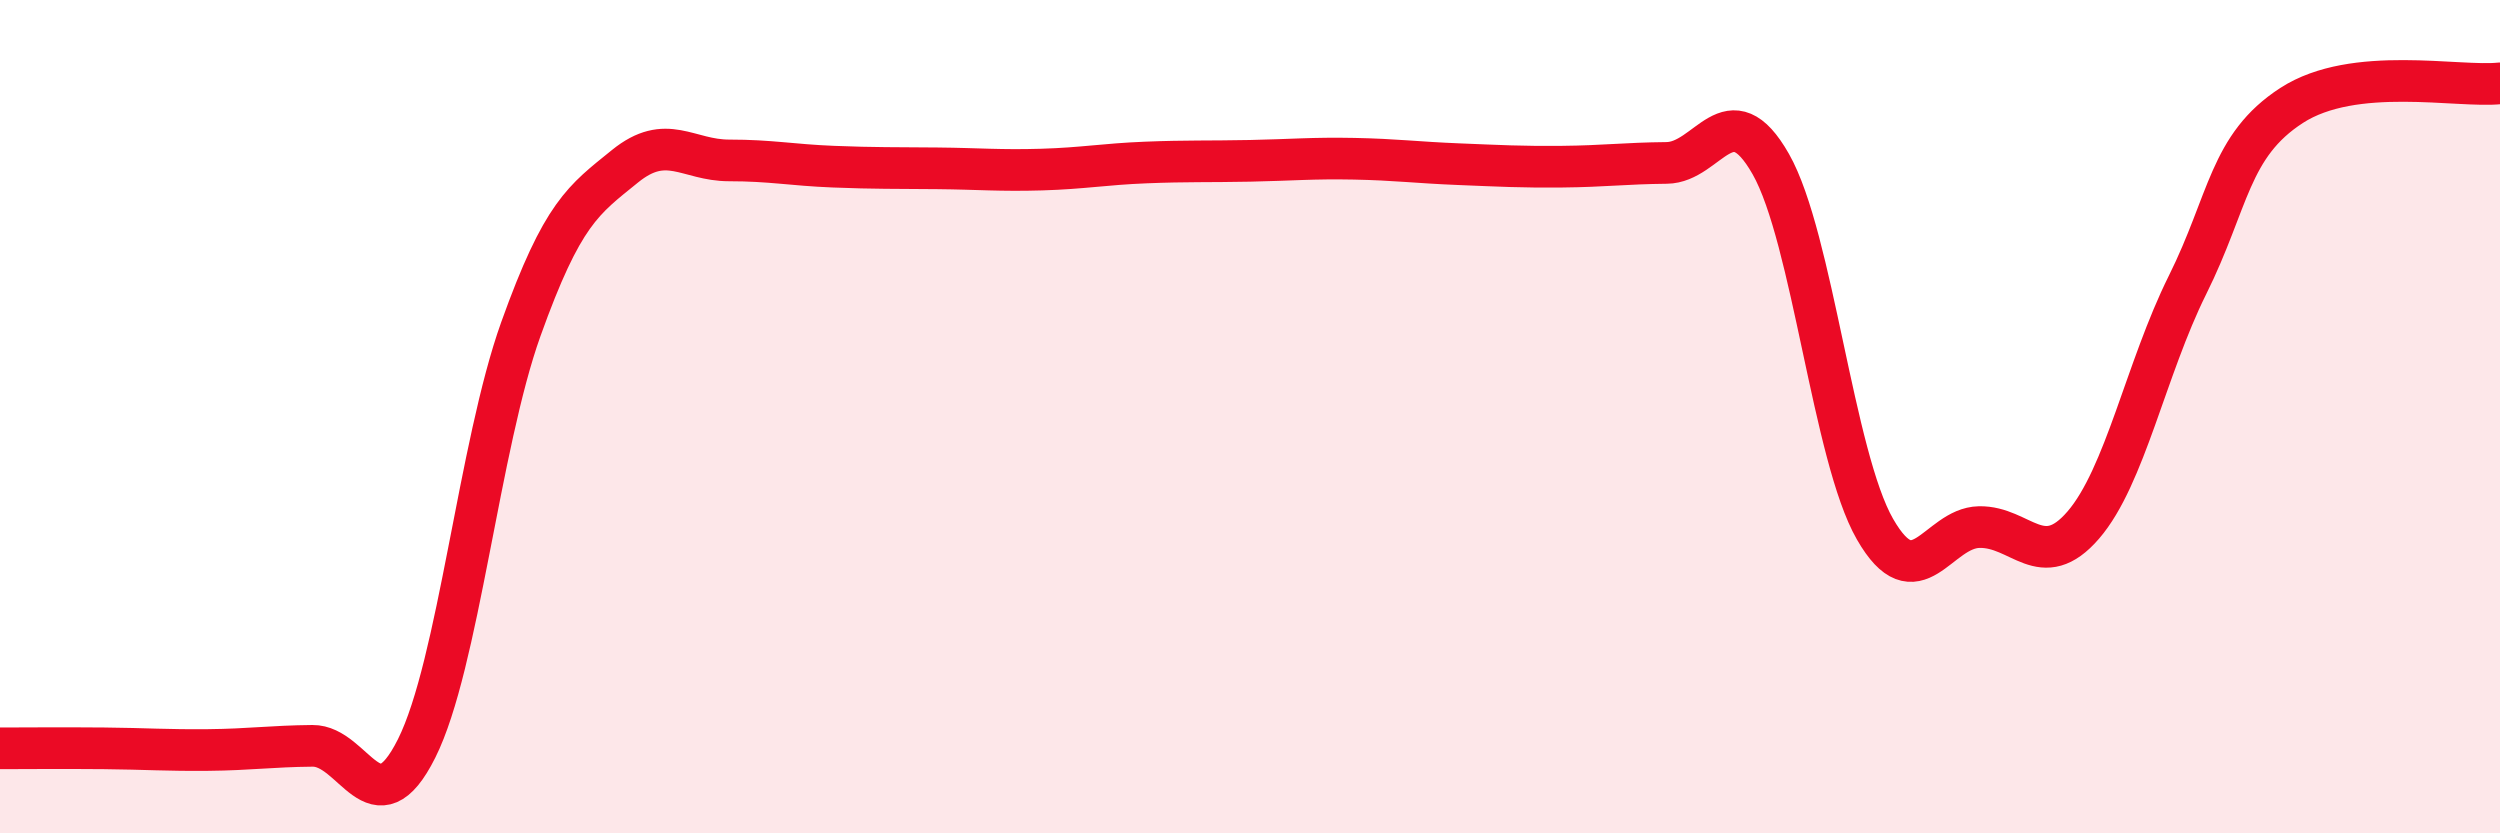
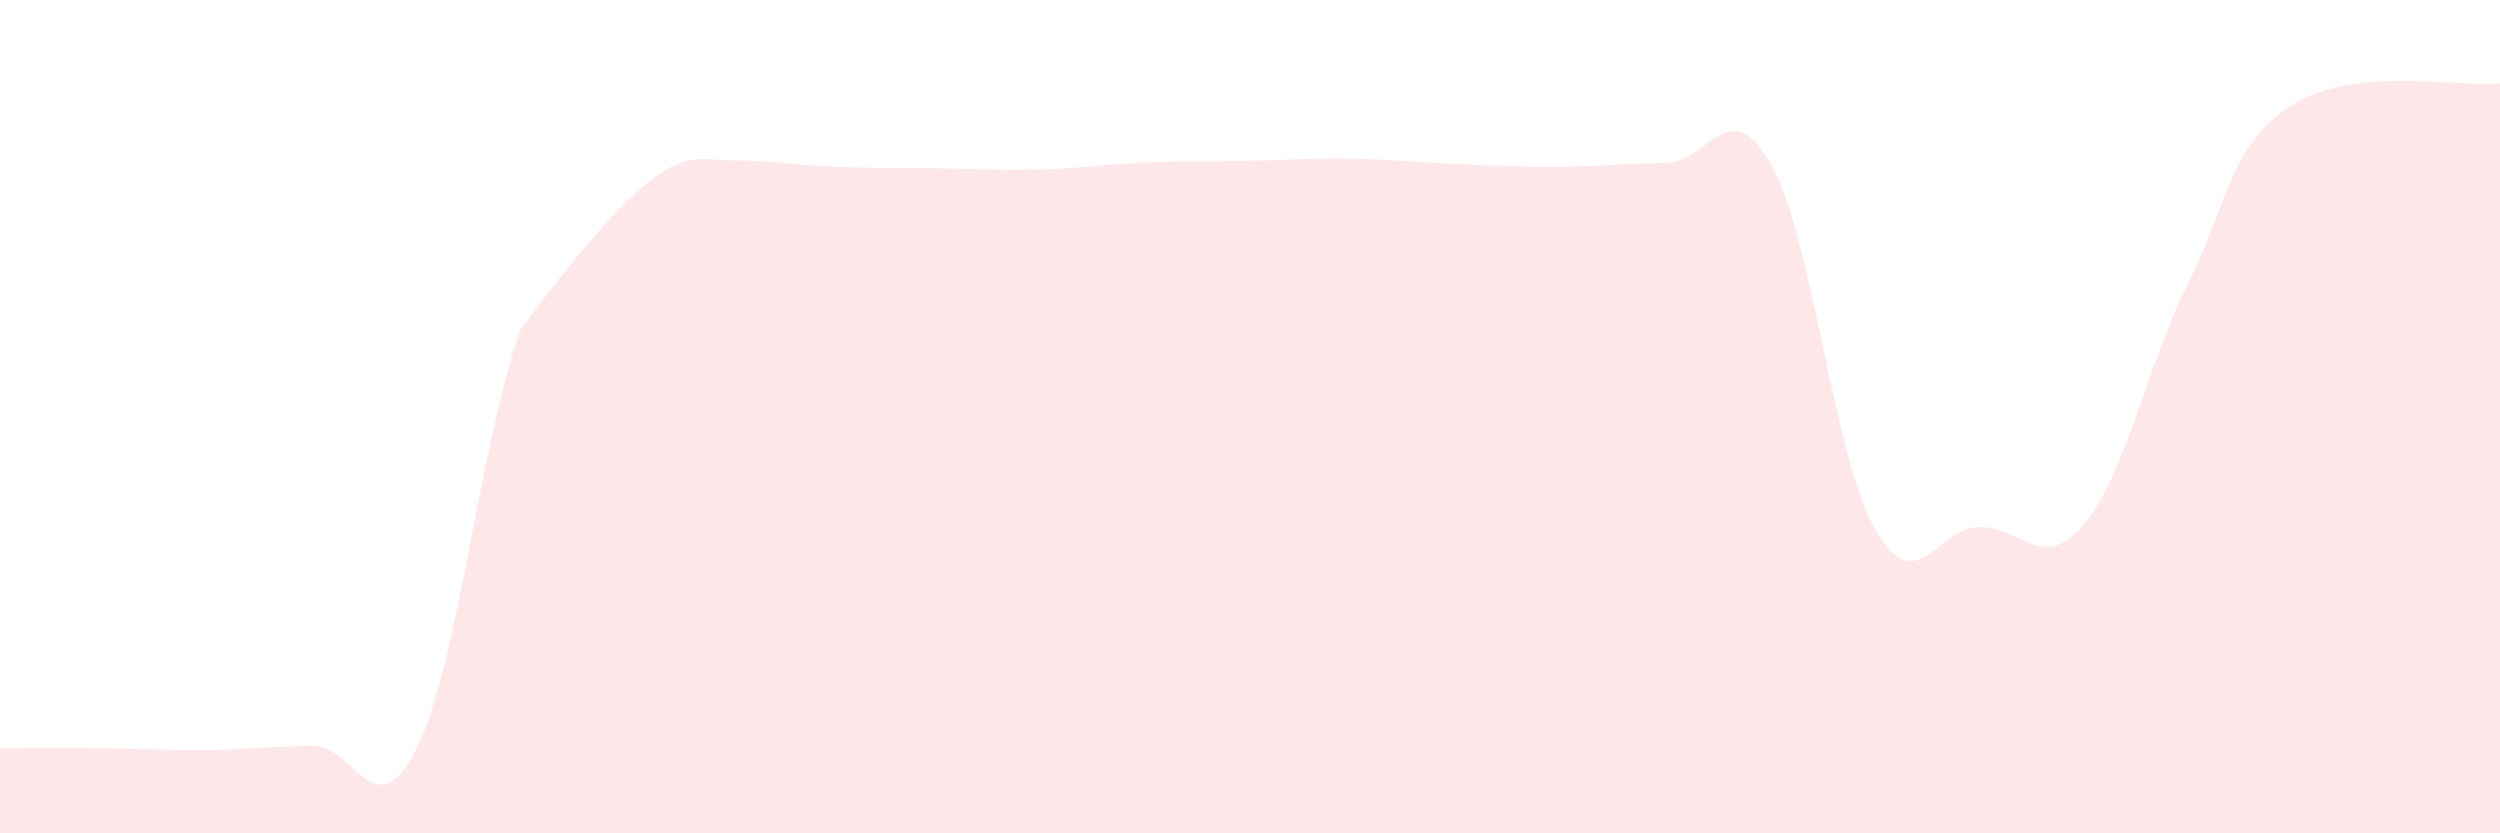
<svg xmlns="http://www.w3.org/2000/svg" width="60" height="20" viewBox="0 0 60 20">
-   <path d="M 0,17.96 C 0.5,17.96 1.5,17.95 2.5,17.96 C 3.5,17.97 4,18.01 5,18 C 6,17.99 6.5,17.91 7.5,17.9 C 8.5,17.89 9,19.96 10,17.96 C 11,15.96 11.5,10.69 12.5,7.9 C 13.5,5.11 14,4.8 15,3.99 C 16,3.18 16.5,3.85 17.5,3.85 C 18.5,3.85 19,3.96 20,4 C 21,4.04 21.5,4.03 22.5,4.04 C 23.5,4.05 24,4.1 25,4.07 C 26,4.04 26.5,3.94 27.5,3.9 C 28.5,3.86 29,3.88 30,3.86 C 31,3.84 31.5,3.79 32.5,3.81 C 33.5,3.83 34,3.9 35,3.94 C 36,3.98 36.5,4.01 37.5,4 C 38.5,3.99 39,3.92 40,3.91 C 41,3.9 41.5,2.18 42.5,3.94 C 43.5,5.7 44,10.96 45,12.7 C 46,14.44 46.5,12.67 47.5,12.65 C 48.5,12.63 49,13.76 50,12.6 C 51,11.44 51.5,8.85 52.5,6.84 C 53.5,4.83 53.5,3.5 55,2.53 C 56.5,1.56 59,2.11 60,2L60 20L0 20Z" fill="#EB0A25" opacity="0.1" stroke-linecap="round" stroke-linejoin="round" />
-   <path d="M 0,17.96 C 0.5,17.96 1.5,17.95 2.5,17.96 C 3.5,17.97 4,18.01 5,18 C 6,17.99 6.5,17.91 7.5,17.9 C 8.5,17.89 9,19.96 10,17.96 C 11,15.96 11.5,10.69 12.5,7.9 C 13.5,5.11 14,4.8 15,3.99 C 16,3.18 16.5,3.85 17.5,3.85 C 18.5,3.85 19,3.96 20,4 C 21,4.04 21.5,4.03 22.5,4.04 C 23.5,4.05 24,4.1 25,4.07 C 26,4.04 26.5,3.94 27.5,3.9 C 28.5,3.86 29,3.88 30,3.86 C 31,3.84 31.5,3.79 32.5,3.81 C 33.5,3.83 34,3.9 35,3.94 C 36,3.98 36.5,4.01 37.5,4 C 38.5,3.99 39,3.92 40,3.91 C 41,3.9 41.5,2.18 42.5,3.94 C 43.5,5.7 44,10.96 45,12.7 C 46,14.44 46.5,12.67 47.5,12.65 C 48.5,12.63 49,13.76 50,12.6 C 51,11.44 51.5,8.85 52.5,6.84 C 53.5,4.83 53.5,3.5 55,2.53 C 56.5,1.56 59,2.11 60,2" stroke="#EB0A25" stroke-width="1" fill="none" stroke-linecap="round" stroke-linejoin="round" />
+   <path d="M 0,17.96 C 0.5,17.96 1.5,17.95 2.5,17.96 C 3.5,17.97 4,18.01 5,18 C 6,17.99 6.5,17.91 7.5,17.9 C 8.5,17.89 9,19.96 10,17.96 C 11,15.96 11.5,10.69 12.5,7.9 C 16,3.18 16.5,3.85 17.5,3.85 C 18.5,3.85 19,3.96 20,4 C 21,4.04 21.5,4.03 22.5,4.04 C 23.5,4.05 24,4.1 25,4.07 C 26,4.04 26.5,3.94 27.5,3.9 C 28.5,3.86 29,3.88 30,3.86 C 31,3.84 31.5,3.79 32.5,3.81 C 33.5,3.83 34,3.9 35,3.94 C 36,3.98 36.5,4.01 37.5,4 C 38.5,3.99 39,3.92 40,3.91 C 41,3.9 41.5,2.18 42.5,3.94 C 43.5,5.7 44,10.96 45,12.7 C 46,14.44 46.5,12.67 47.5,12.65 C 48.5,12.63 49,13.76 50,12.6 C 51,11.44 51.5,8.85 52.5,6.84 C 53.5,4.83 53.5,3.5 55,2.53 C 56.5,1.56 59,2.11 60,2L60 20L0 20Z" fill="#EB0A25" opacity="0.1" stroke-linecap="round" stroke-linejoin="round" />
</svg>